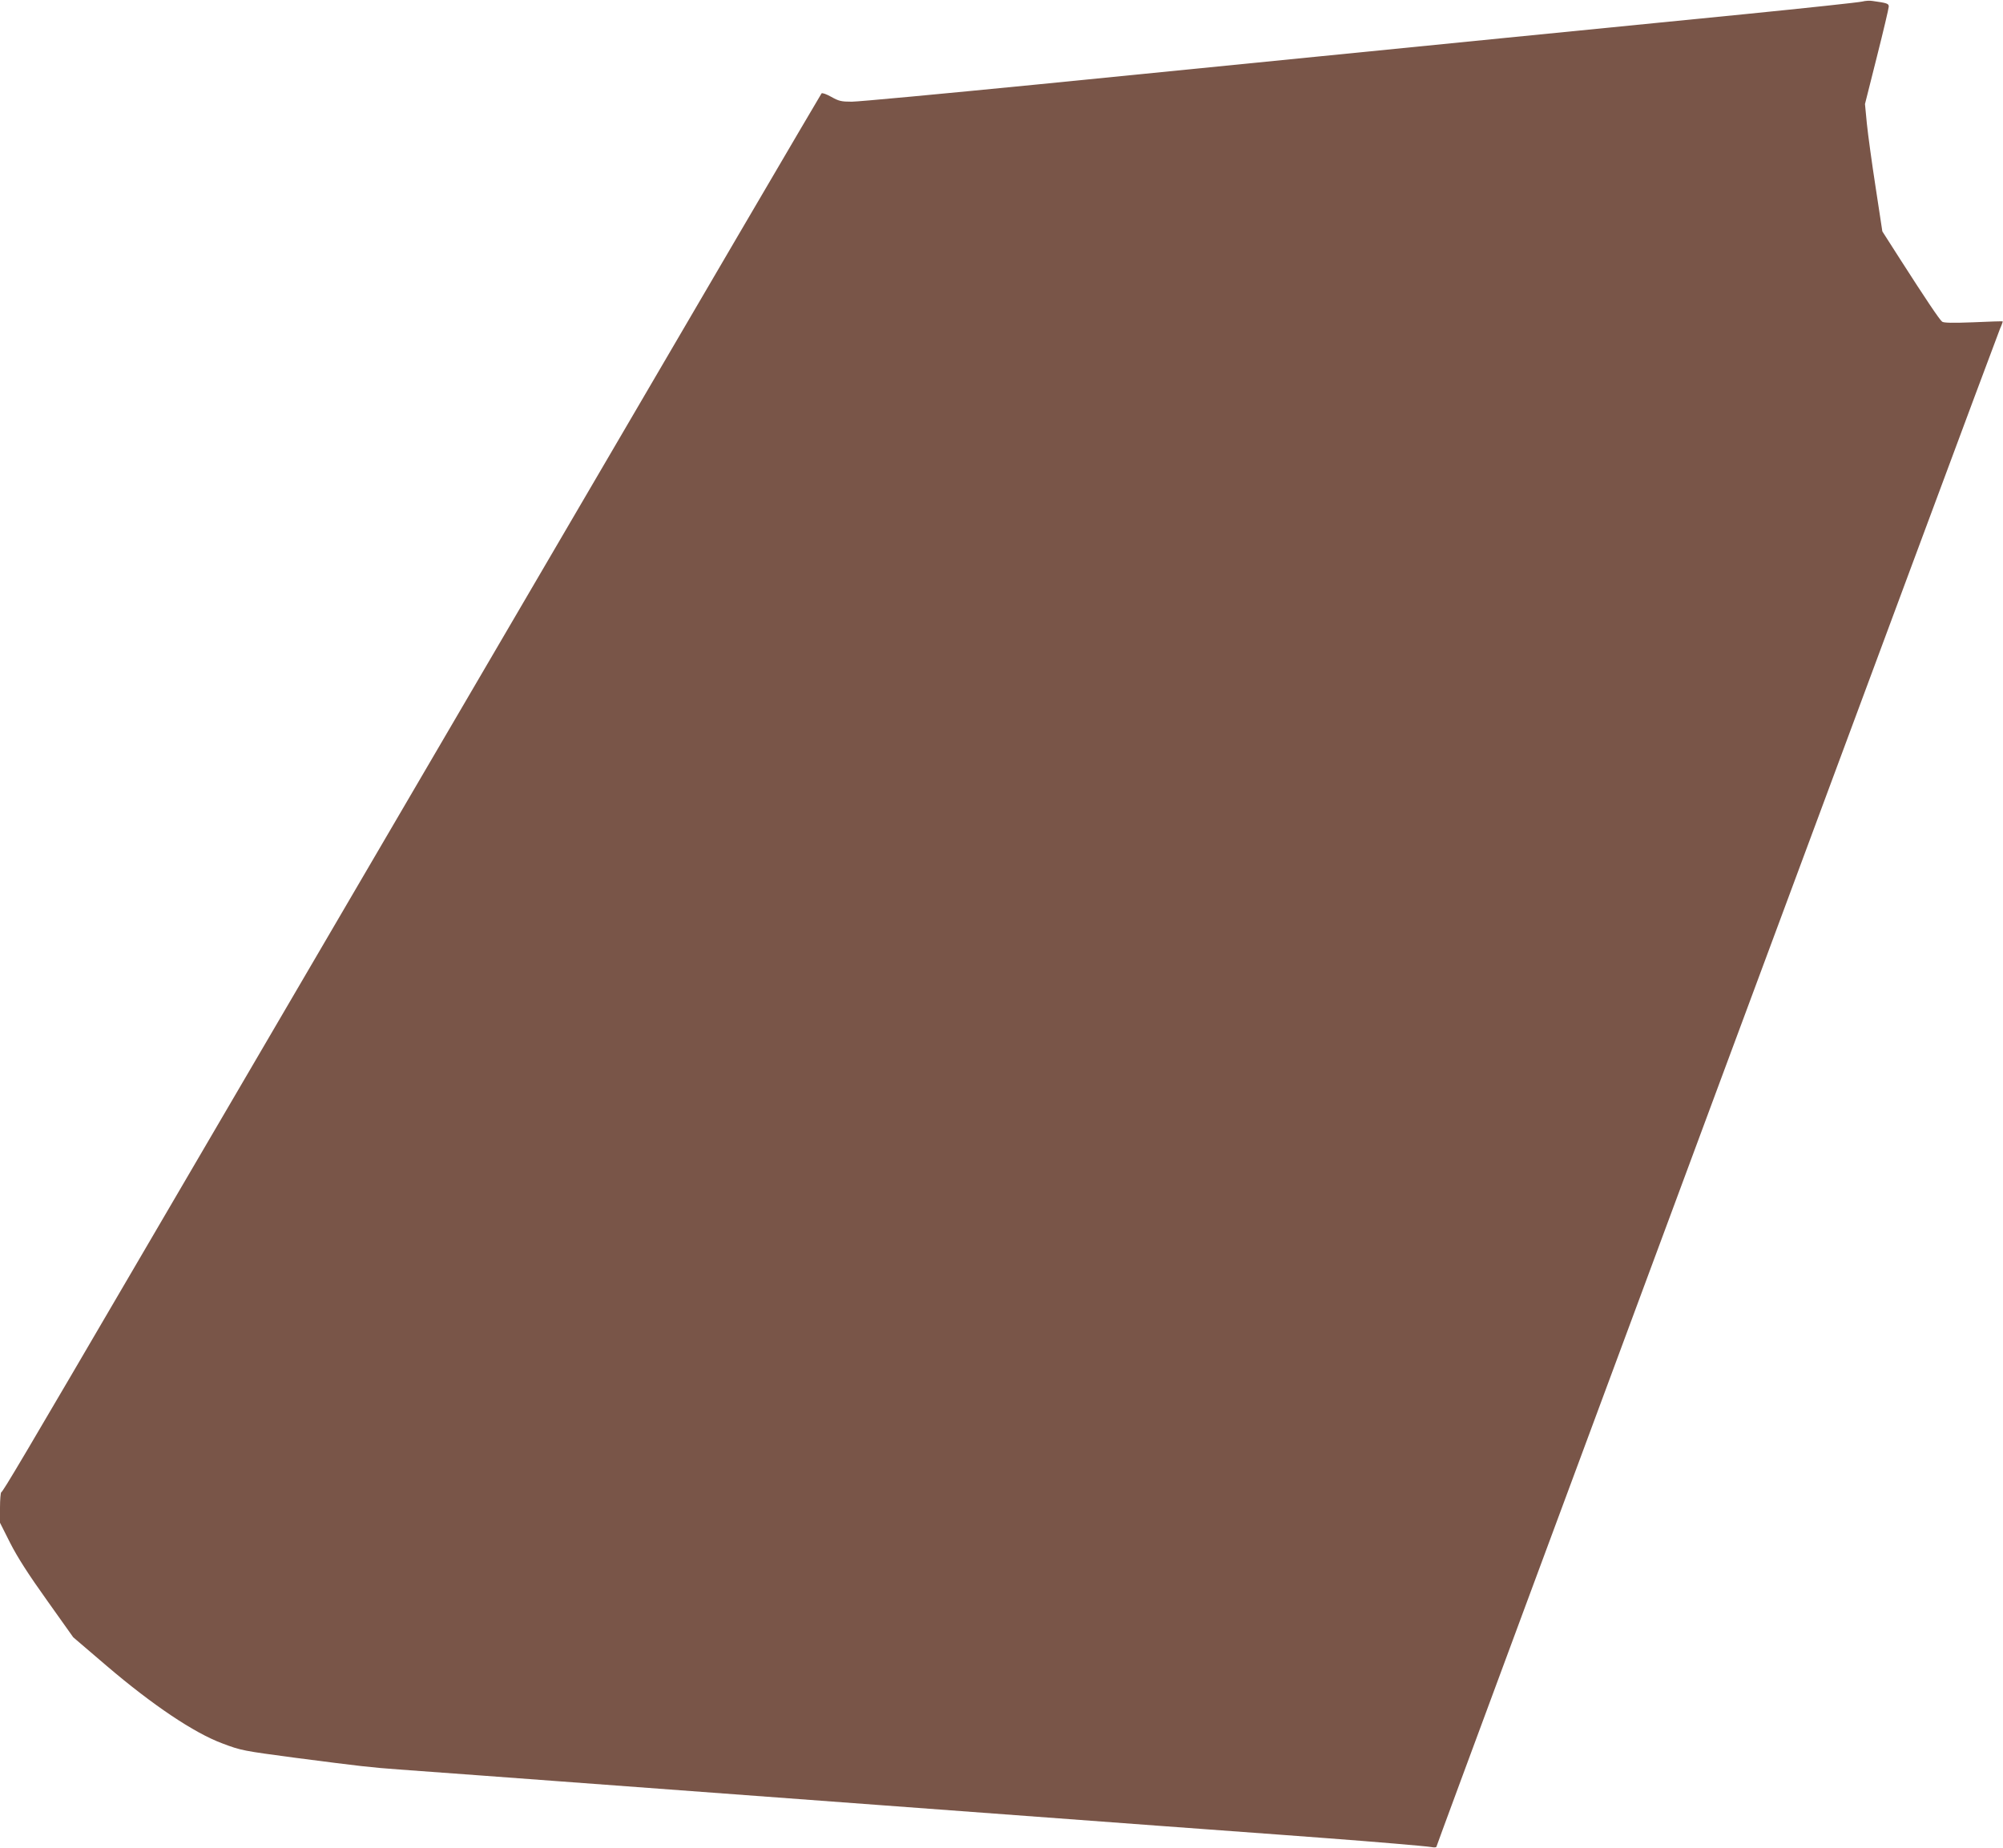
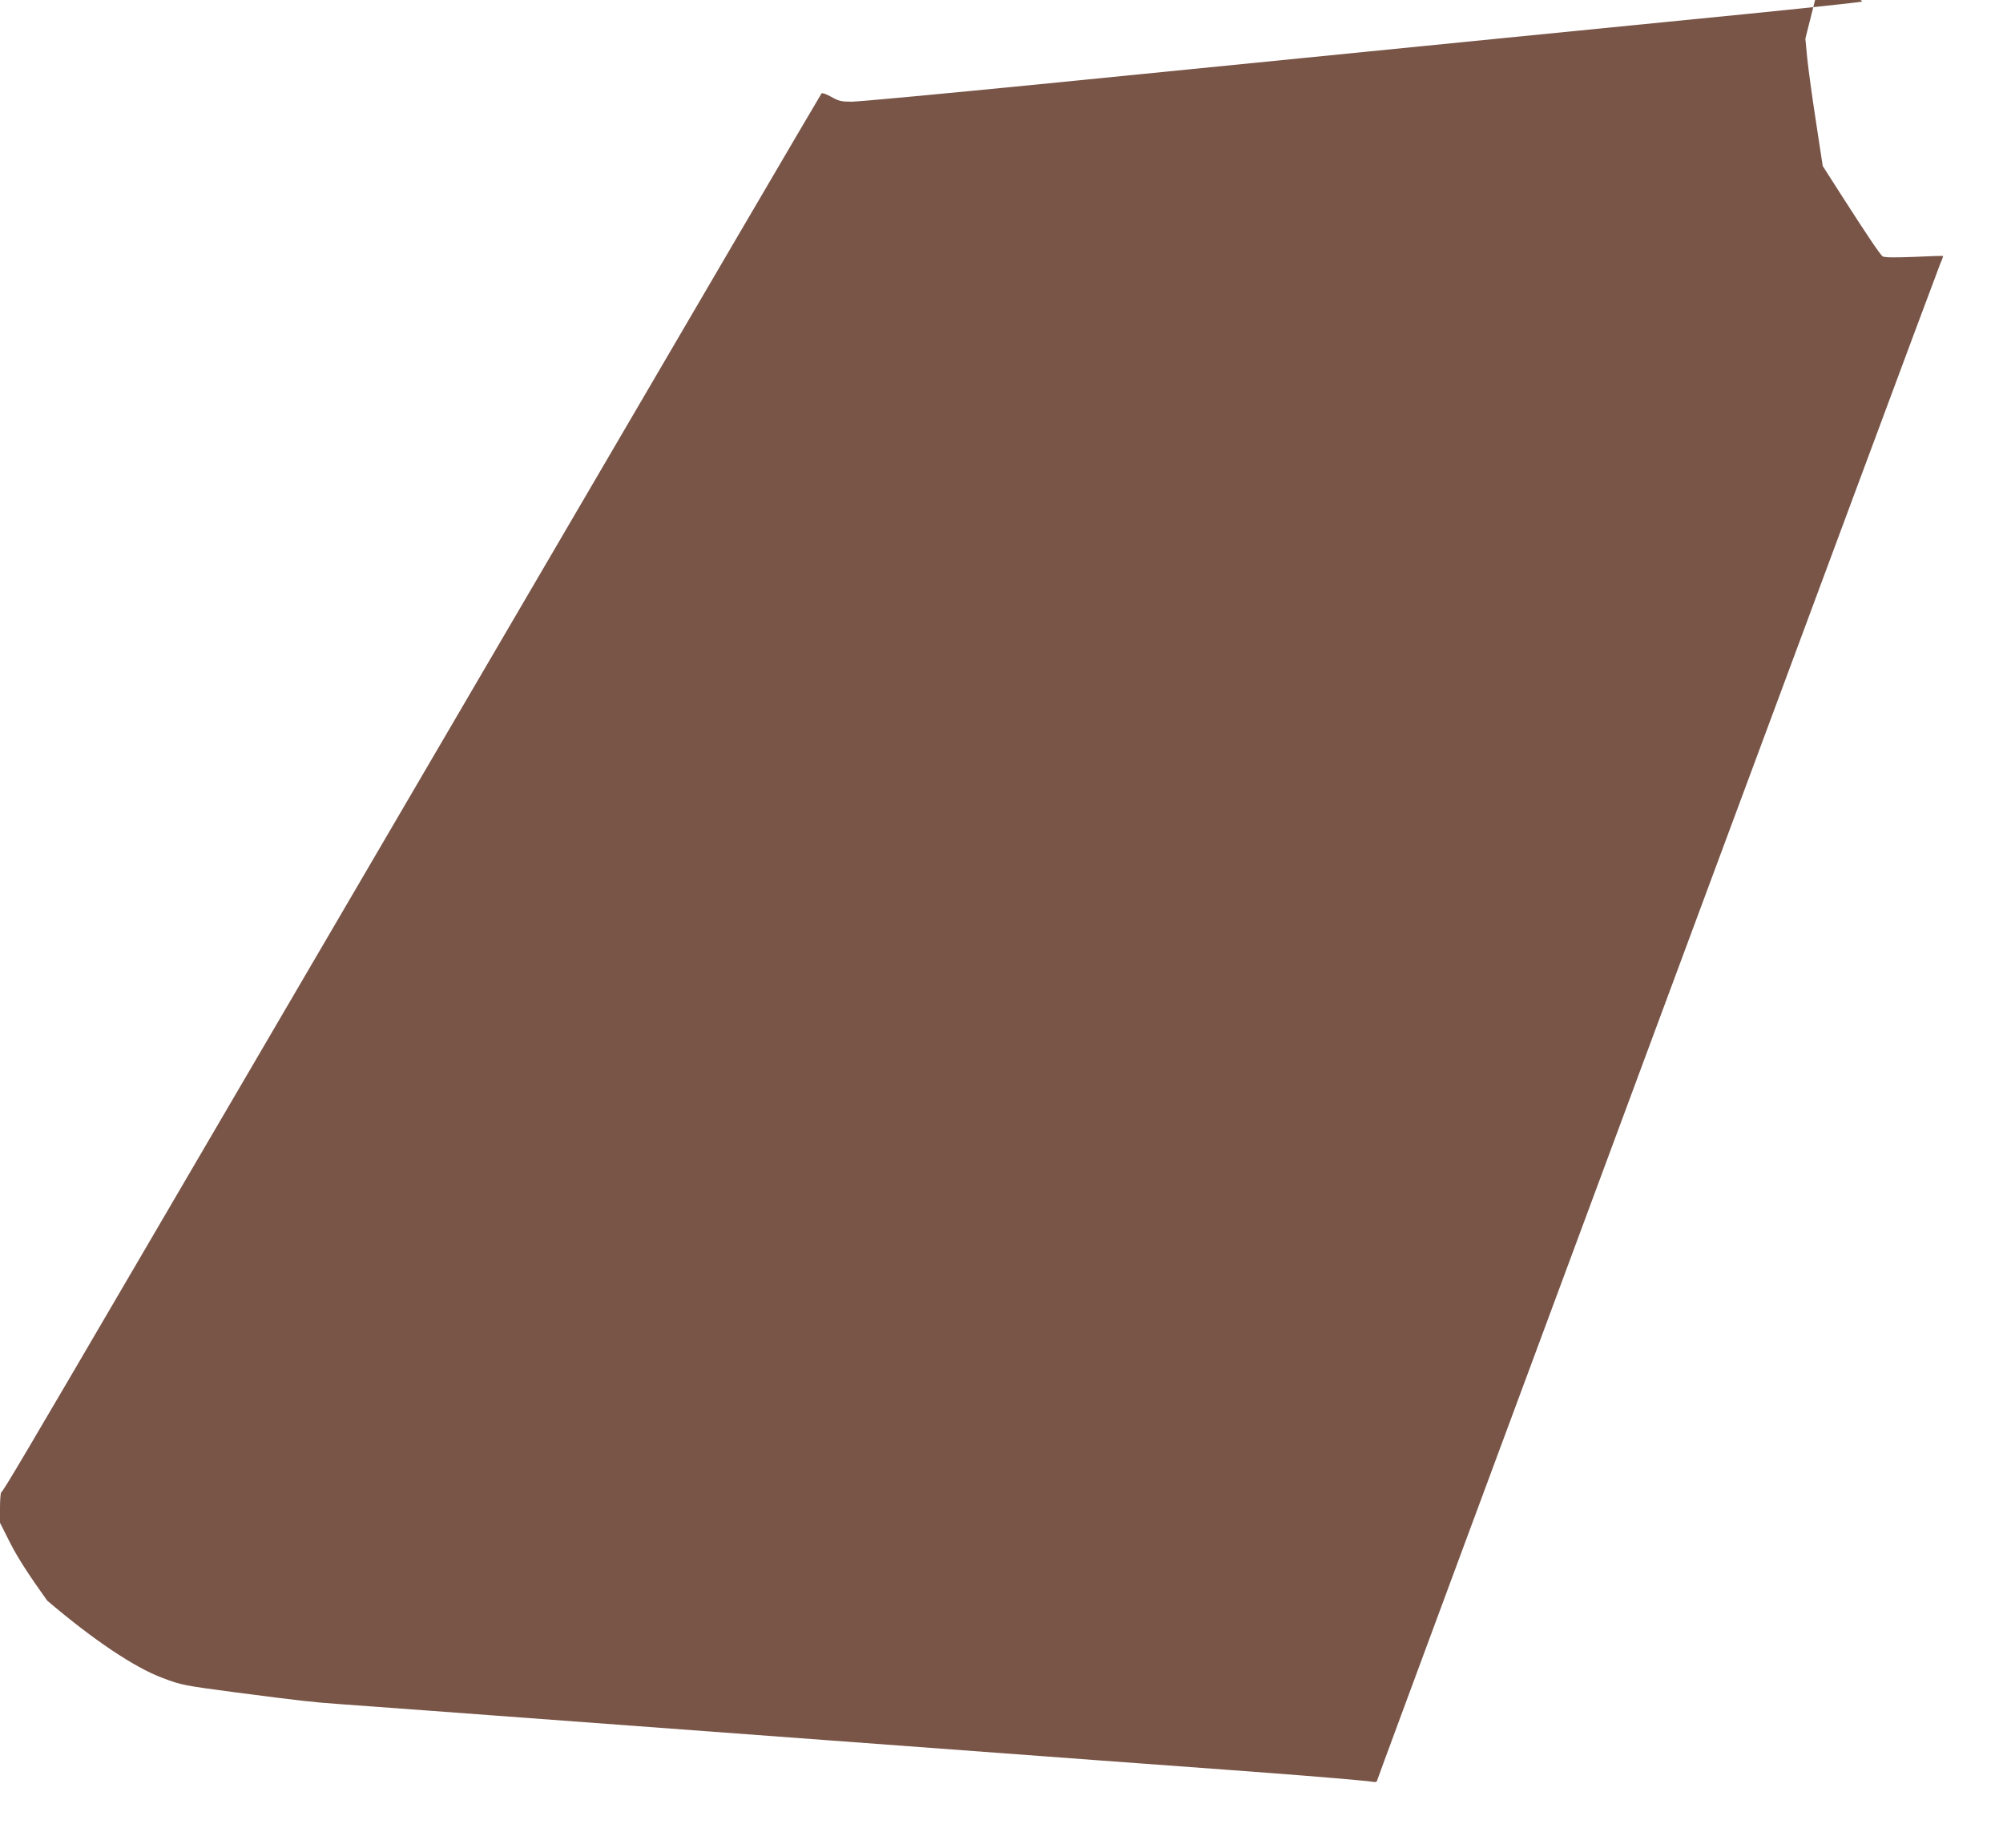
<svg xmlns="http://www.w3.org/2000/svg" version="1.0" width="1280pt" height="1181pt" viewBox="0 0 1280 1181" preserveAspectRatio="xMidYMid meet">
  <g transform="translate(0,1181) scale(0.1,-0.1)" fill="#795548" stroke="none">
-     <path d="M11900 11800 c-19 -5 -354 -41 -745 -80 -668 -66 -1949 -193 -4528 -450 -609 -60 -1142 -110 -1184 -110 -67 0 -83 4 -131 31 -30 17 -58 27 -62 22 -4 -4 -808 -1376 -1785 -3048 -978 -1672 -2111 -3609 -2518 -4305 -812 -1389 -927 -1583 -939 -1588 -4 -2 -8 -47 -8 -99 l0 -96 66 -131 c47 -92 117 -201 235 -366 l167 -235 214 -183 c293 -250 558 -428 738 -495 121 -46 135 -48 465 -92 424 -55 485 -62 665 -75 149 -11 300 -22 545 -40 77 -6 1229 -91 2560 -190 1331 -99 2481 -184 2555 -189 74 -6 200 -15 280 -21 281 -21 625 -50 658 -56 19 -4 32 -2 32 4 0 12 3572 9634 3601 9701 11 24 18 45 17 47 -2 1 -86 -1 -188 -6 -131 -5 -189 -4 -199 4 -17 13 -110 152 -265 394 l-117 183 -43 282 c-24 155 -49 338 -56 407 l-12 125 76 302 c42 166 76 311 76 321 0 19 -10 23 -105 36 -16 3 -46 1 -65 -4z" />
+     <path d="M11900 11800 c-19 -5 -354 -41 -745 -80 -668 -66 -1949 -193 -4528 -450 -609 -60 -1142 -110 -1184 -110 -67 0 -83 4 -131 31 -30 17 -58 27 -62 22 -4 -4 -808 -1376 -1785 -3048 -978 -1672 -2111 -3609 -2518 -4305 -812 -1389 -927 -1583 -939 -1588 -4 -2 -8 -47 -8 -99 l0 -96 66 -131 c47 -92 117 -201 235 -366 c293 -250 558 -428 738 -495 121 -46 135 -48 465 -92 424 -55 485 -62 665 -75 149 -11 300 -22 545 -40 77 -6 1229 -91 2560 -190 1331 -99 2481 -184 2555 -189 74 -6 200 -15 280 -21 281 -21 625 -50 658 -56 19 -4 32 -2 32 4 0 12 3572 9634 3601 9701 11 24 18 45 17 47 -2 1 -86 -1 -188 -6 -131 -5 -189 -4 -199 4 -17 13 -110 152 -265 394 l-117 183 -43 282 c-24 155 -49 338 -56 407 l-12 125 76 302 c42 166 76 311 76 321 0 19 -10 23 -105 36 -16 3 -46 1 -65 -4z" />
  </g>
</svg>